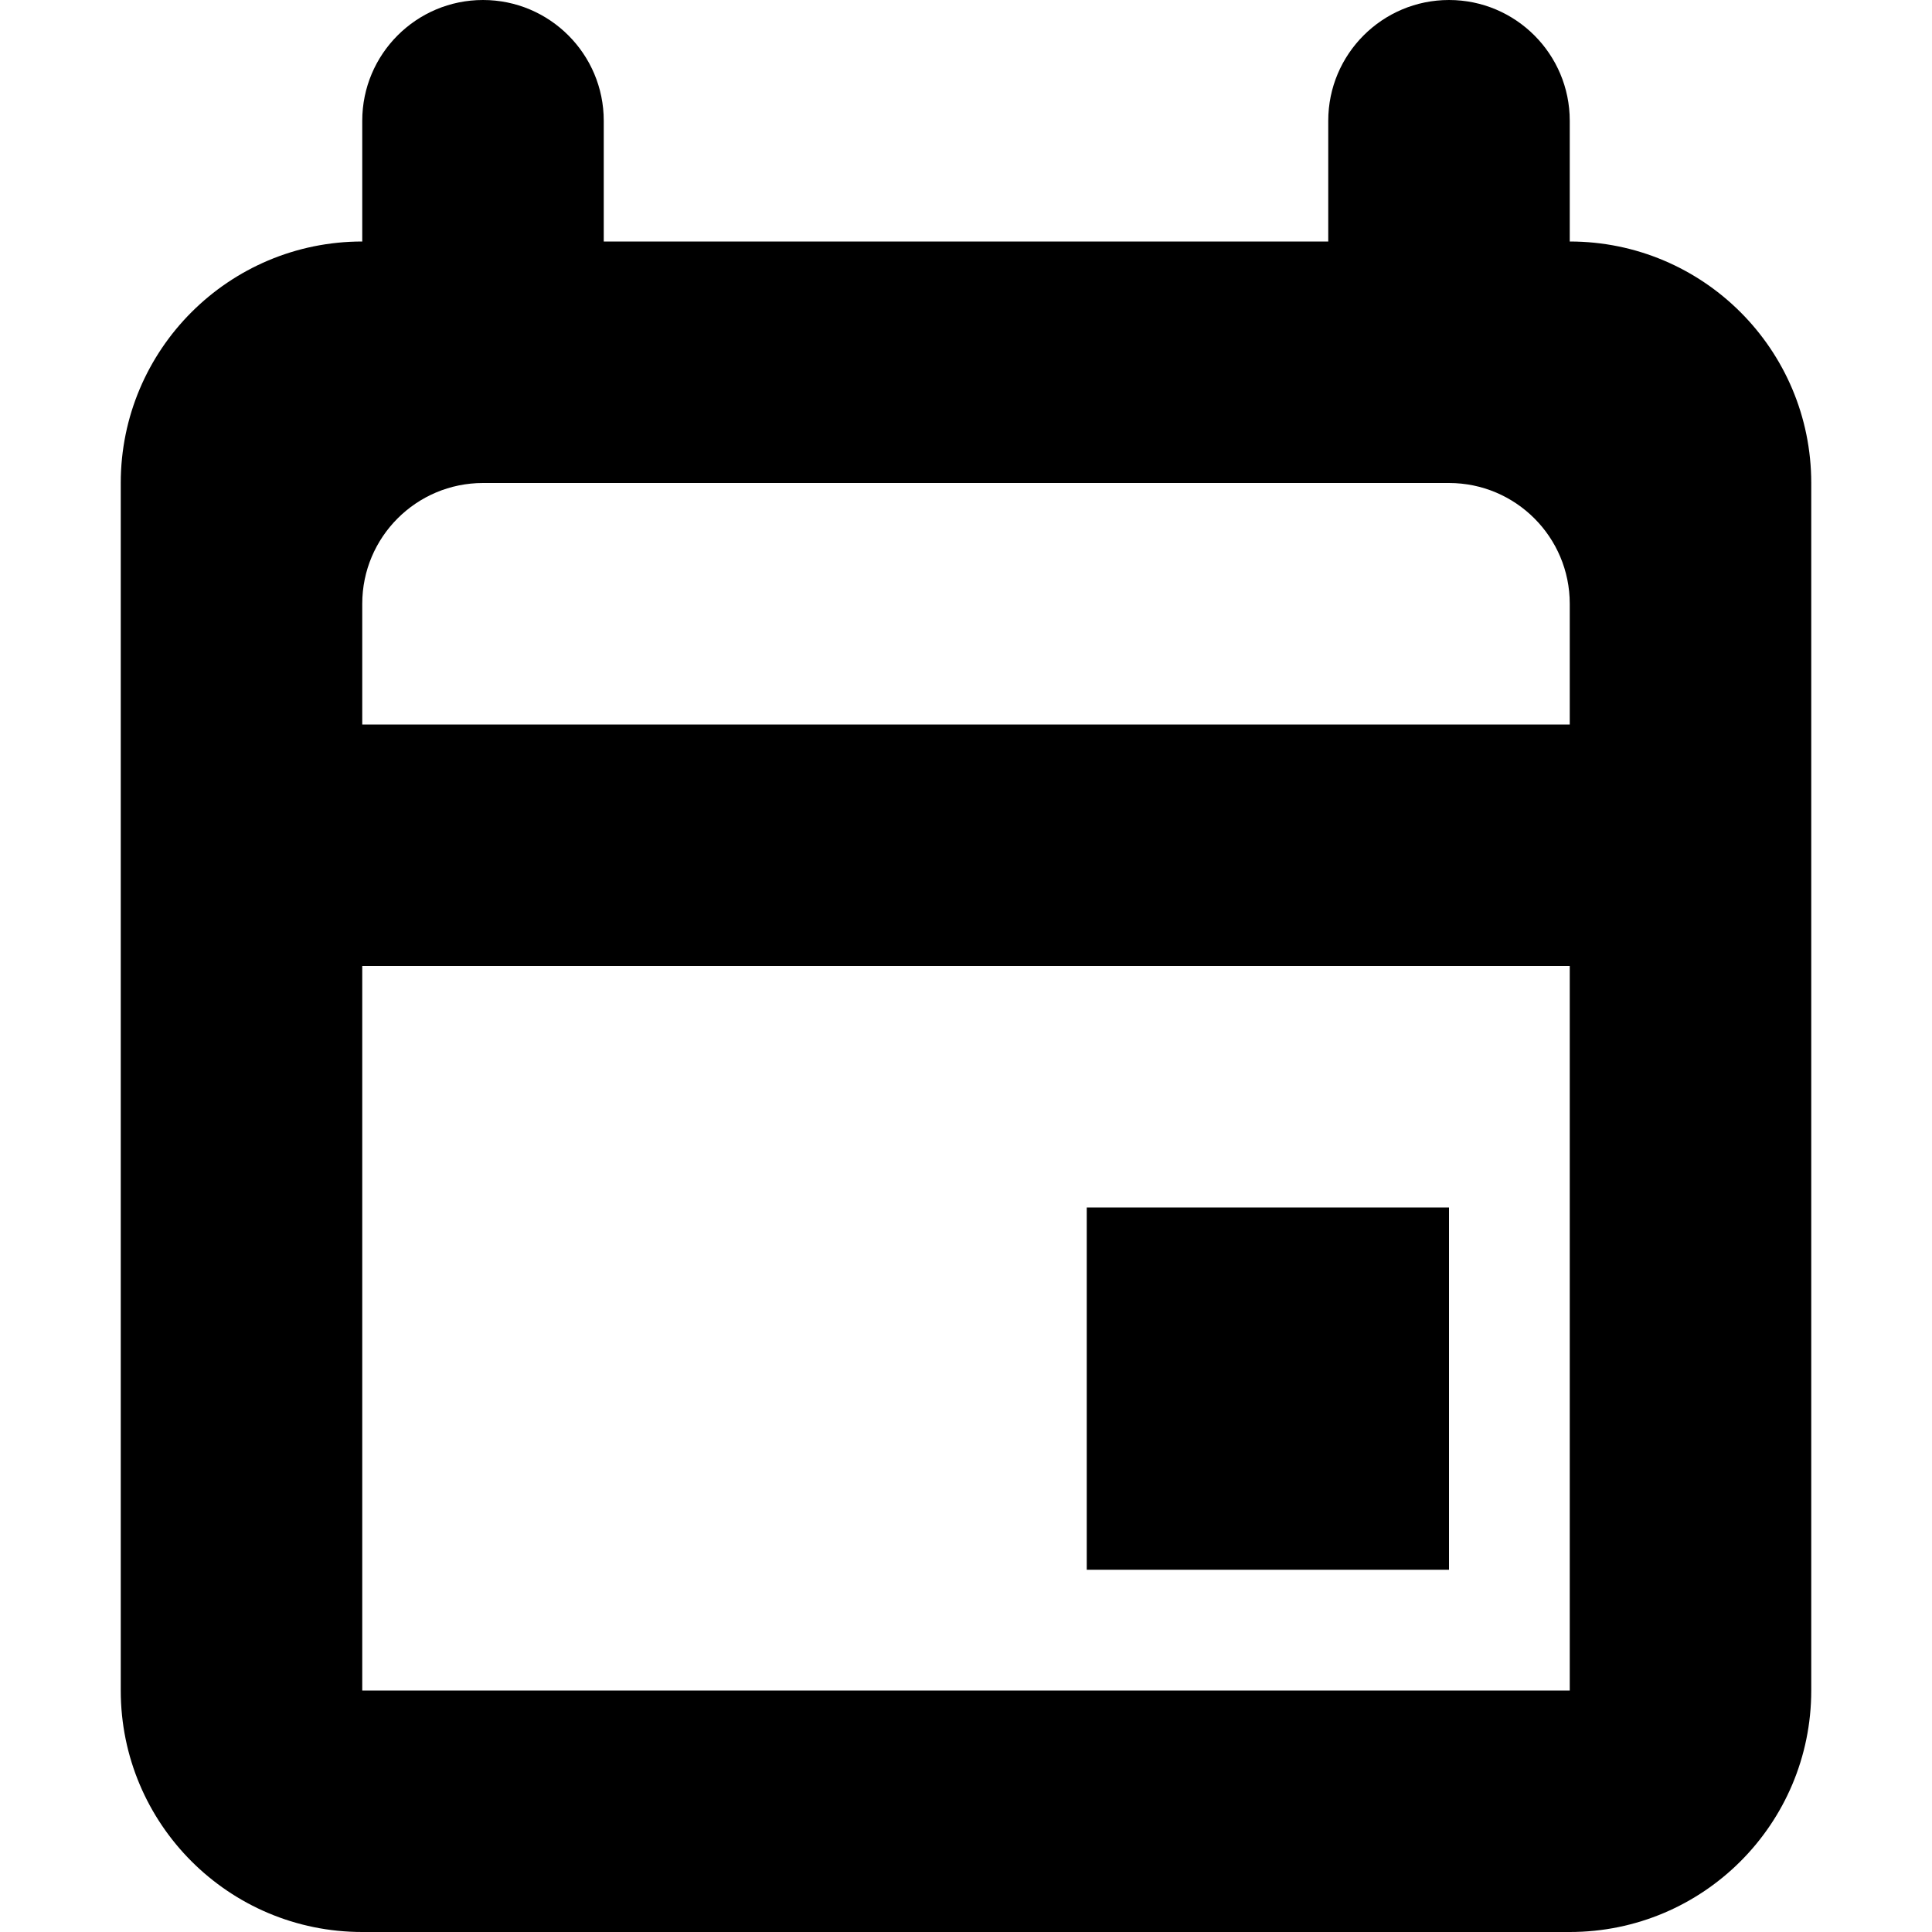
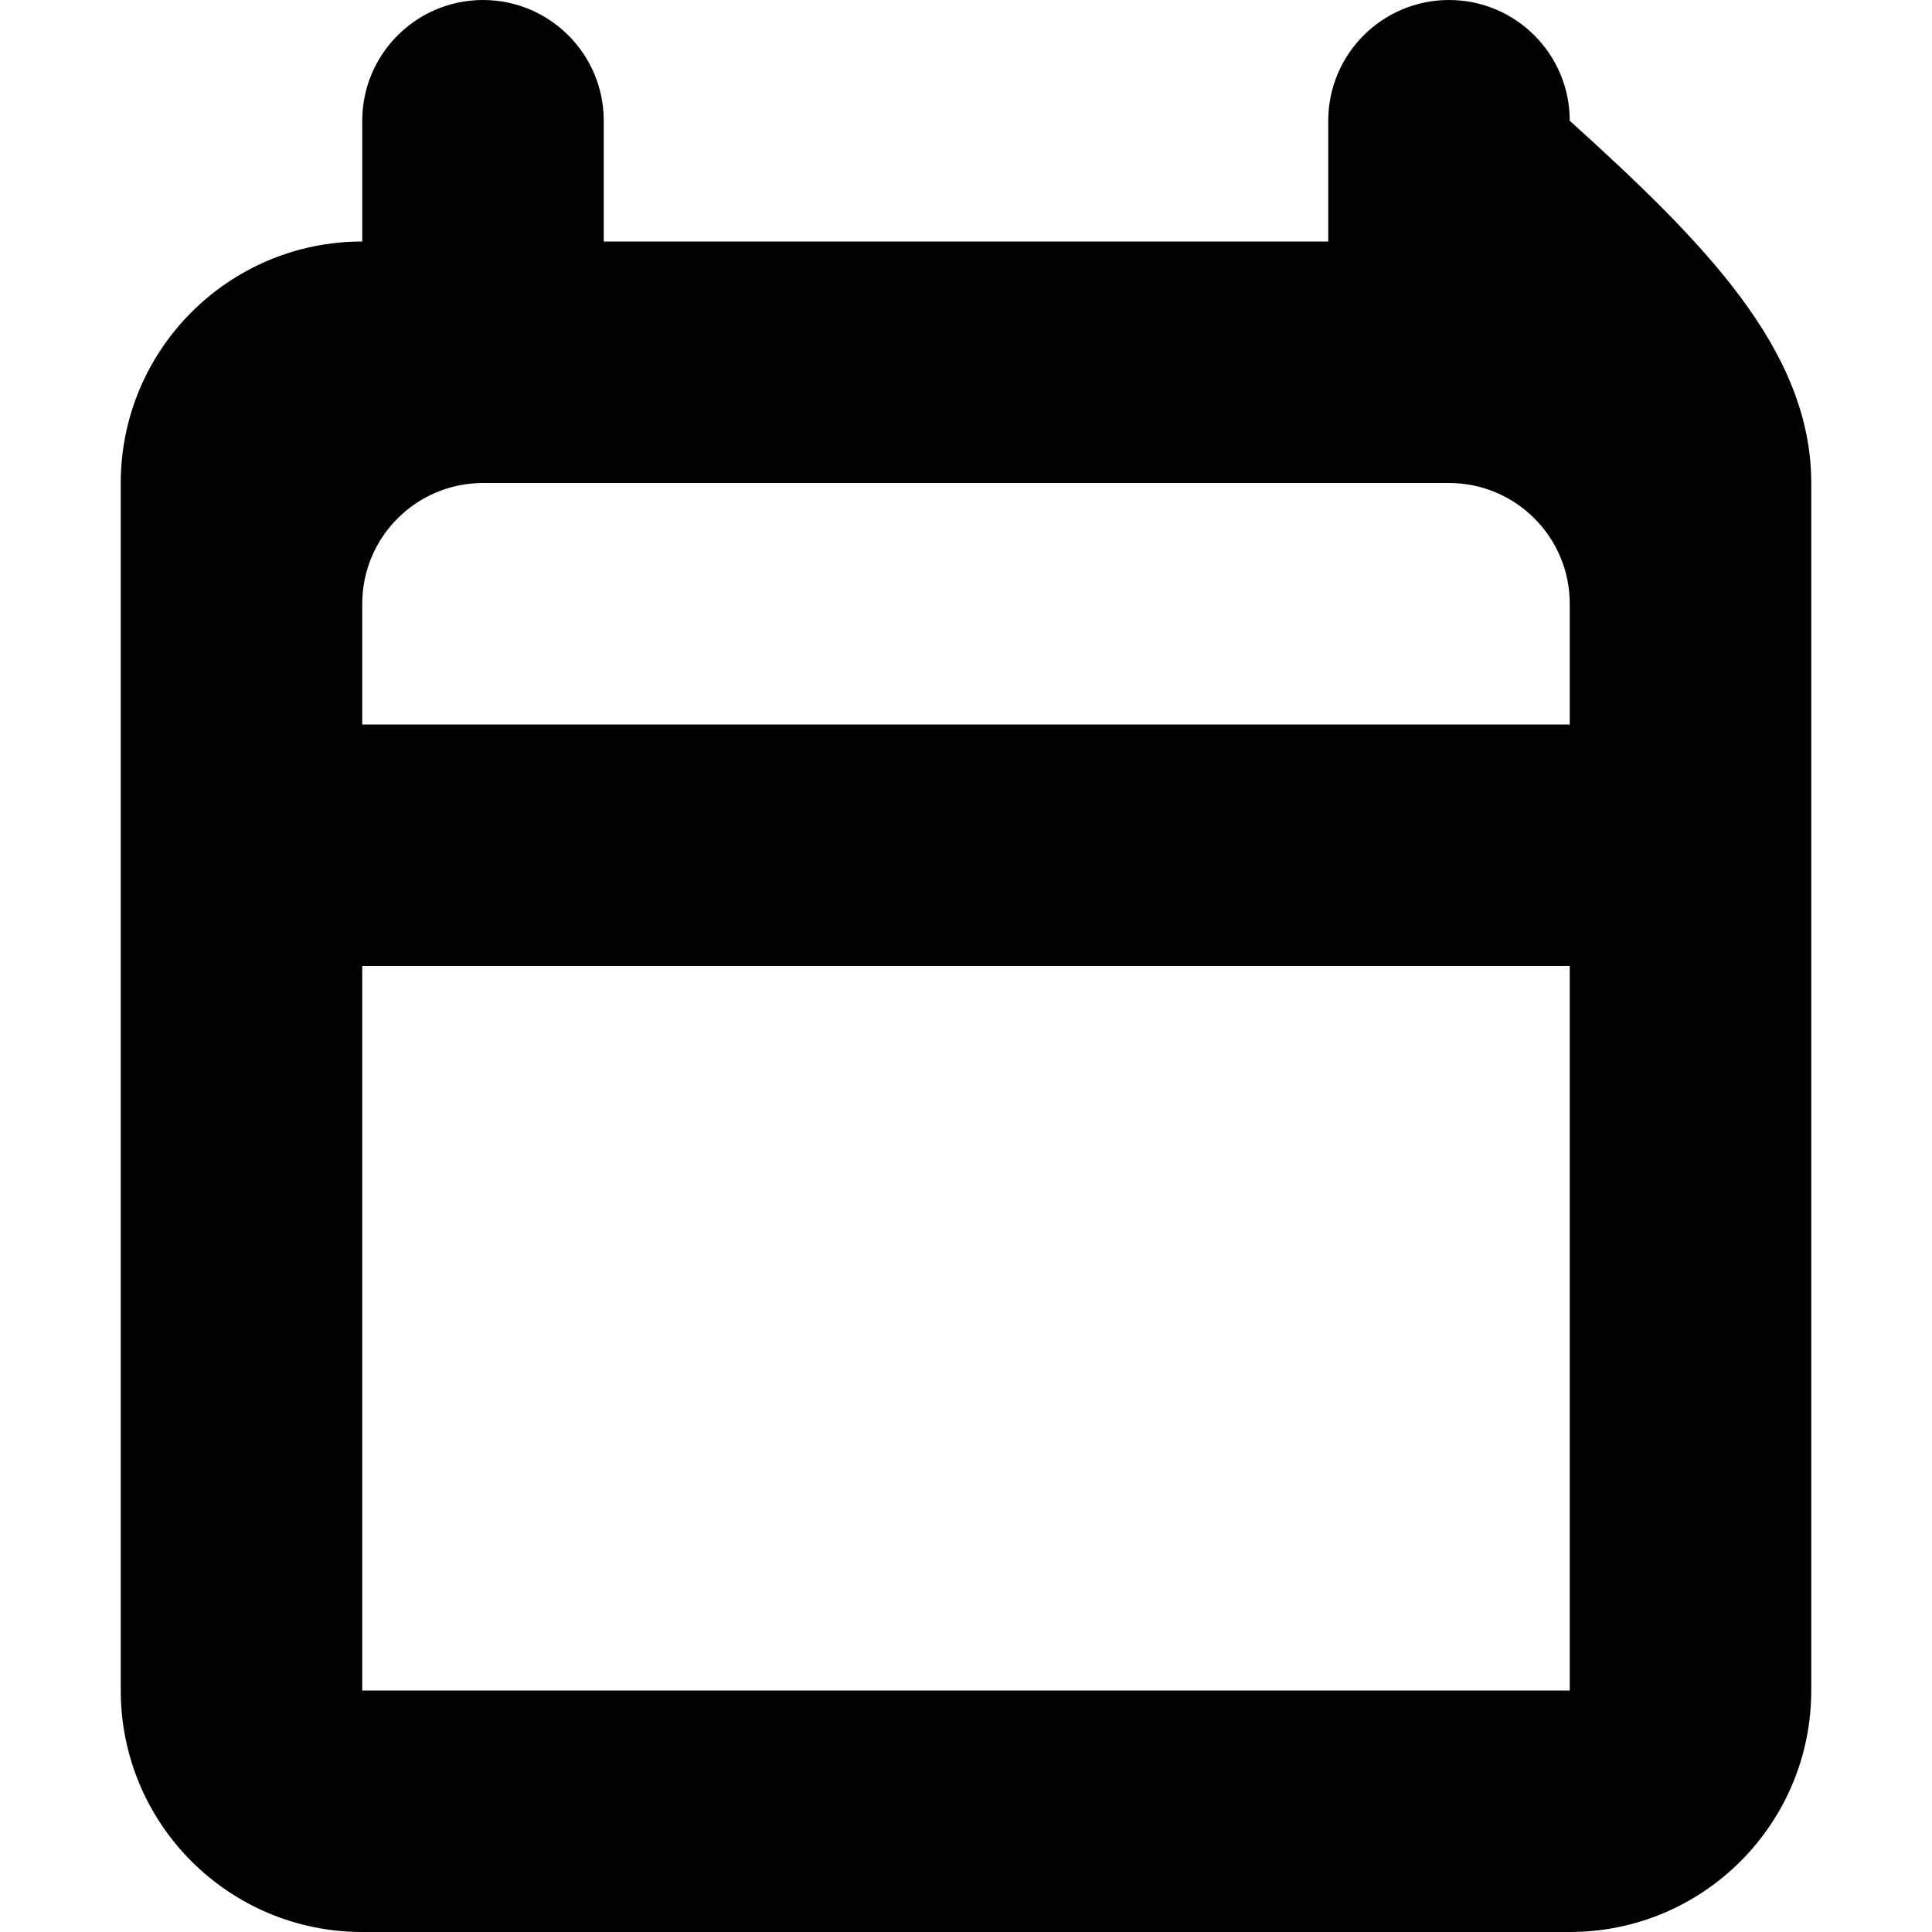
<svg xmlns="http://www.w3.org/2000/svg" width="16" height="16" viewBox="0 0 16 16" fill="none">
-   <path d="M12 10H9V13H12V10Z" fill="black" />
-   <path fill-rule="evenodd" clip-rule="evenodd" d="M3 1C3 0.448 3.448 0 4 0C4.552 0 5 0.448 5 1V2H11V1C11 0.448 11.448 0 12 0C12.552 0 13 0.448 13 1V2C14.105 2 15 2.895 15 4V14C15 15.105 14.105 16 13 16H3C1.895 16 1 15.105 1 14V4C1 2.895 1.895 2 3 2V1ZM13 14V8H3V14H13ZM3 5C3 4.448 3.448 4 4 4H12C12.552 4 13 4.448 13 5V6H3V5Z" fill="black" />
+   <path fill-rule="evenodd" clip-rule="evenodd" d="M3 1C3 0.448 3.448 0 4 0C4.552 0 5 0.448 5 1V2H11V1C11 0.448 11.448 0 12 0C12.552 0 13 0.448 13 1C14.105 2 15 2.895 15 4V14C15 15.105 14.105 16 13 16H3C1.895 16 1 15.105 1 14V4C1 2.895 1.895 2 3 2V1ZM13 14V8H3V14H13ZM3 5C3 4.448 3.448 4 4 4H12C12.552 4 13 4.448 13 5V6H3V5Z" fill="black" />
</svg>